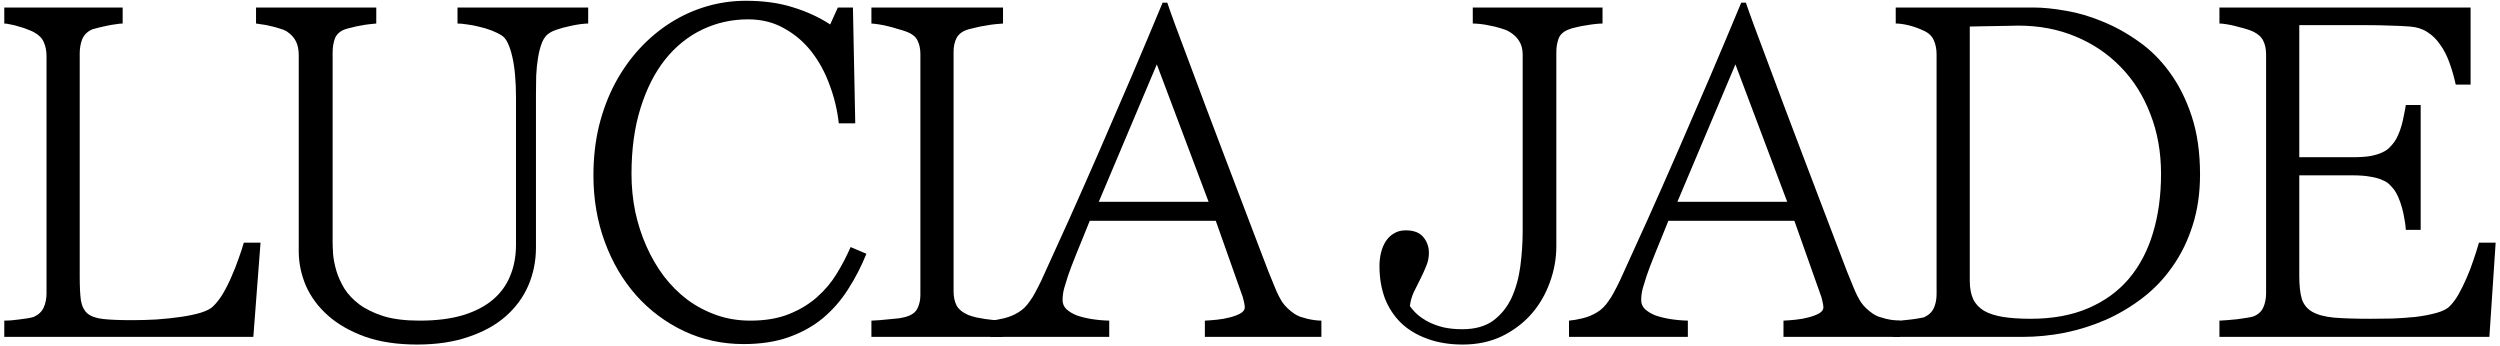
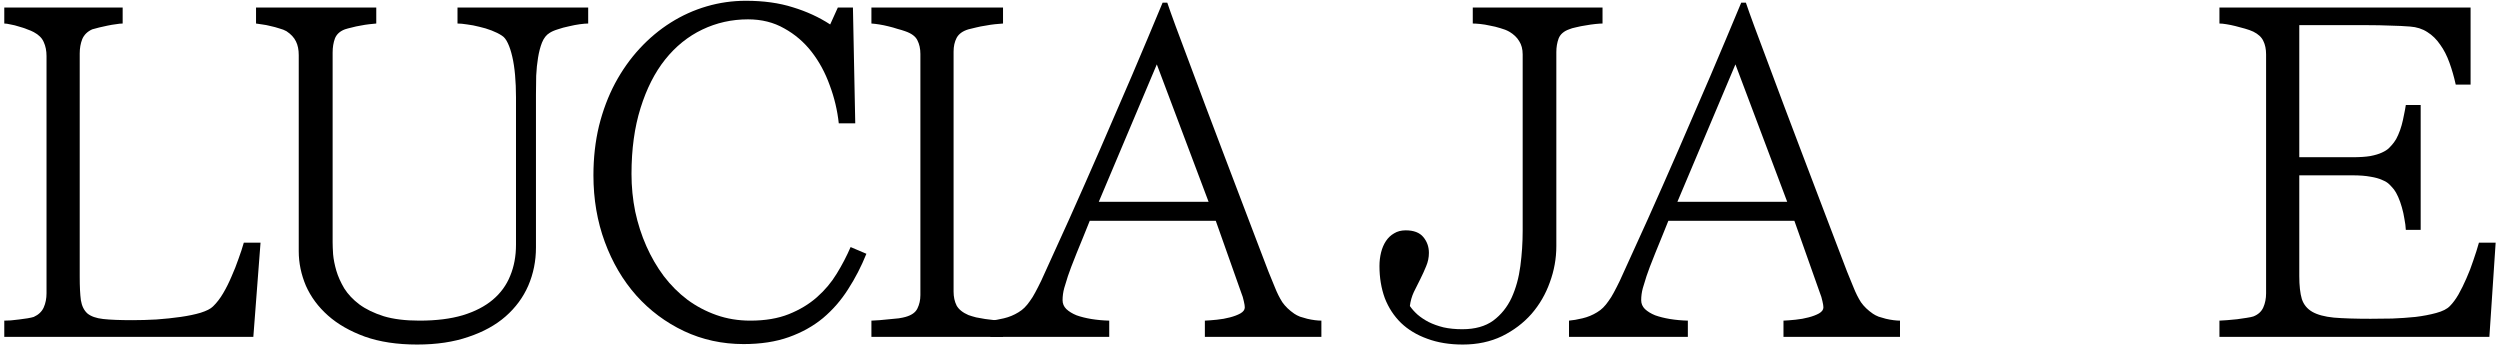
<svg xmlns="http://www.w3.org/2000/svg" fill="none" viewBox="0 0 564 78" height="78" width="564">
  <path fill="black" d="M561.605 76H500.705V72.335C501.124 72.3 501.7 72.265 502.433 72.23C503.166 72.16 503.917 72.09 504.685 72.02C505.453 71.916 506.168 71.811 506.832 71.706C507.53 71.601 508.036 71.497 508.35 71.392C509.433 70.973 510.183 70.292 510.602 69.35C511.021 68.407 511.23 67.342 511.23 66.156V12.272C511.23 11.085 511.021 10.073 510.602 9.235C510.218 8.397 509.467 7.699 508.35 7.14C507.827 6.896 507.198 6.669 506.465 6.46C505.767 6.25 505.051 6.058 504.318 5.884C503.62 5.709 502.939 5.569 502.276 5.465C501.648 5.36 501.124 5.308 500.705 5.308V1.694H557.364V19.079H554.013C553.629 17.334 553.157 15.693 552.599 14.157C552.04 12.586 551.342 11.225 550.504 10.073C549.701 8.886 548.741 7.943 547.624 7.245C546.507 6.512 545.198 6.093 543.697 5.988C542.405 5.884 540.939 5.814 539.298 5.779C537.657 5.709 535.912 5.674 534.061 5.674H518.719V35.47H530.658C532.333 35.47 533.695 35.382 534.742 35.208C535.824 34.998 536.697 34.737 537.36 34.422C538.059 34.108 538.6 33.759 538.984 33.375C539.403 32.956 539.769 32.537 540.083 32.118C540.433 31.665 540.747 31.106 541.026 30.443C541.34 29.744 541.602 29.011 541.811 28.243C542.021 27.475 542.196 26.707 542.335 25.939C542.51 25.136 542.649 24.386 542.754 23.688H546.105V51.86H542.754C542.719 51.092 542.614 50.272 542.44 49.399C542.3 48.491 542.108 47.618 541.864 46.781C541.619 45.908 541.34 45.122 541.026 44.424C540.712 43.726 540.398 43.167 540.083 42.748C539.769 42.364 539.42 41.98 539.036 41.596C538.652 41.212 538.111 40.881 537.413 40.601C536.75 40.287 535.877 40.043 534.795 39.868C533.712 39.659 532.333 39.554 530.658 39.554H518.719V62.281C518.719 64.445 518.911 66.173 519.295 67.465C519.714 68.721 520.499 69.681 521.651 70.345C522.803 71.008 524.426 71.444 526.521 71.654C528.616 71.828 531.373 71.916 534.795 71.916C536.261 71.916 537.884 71.898 539.665 71.863C541.48 71.793 543.243 71.671 544.953 71.497C546.664 71.287 548.217 70.99 549.614 70.606C551.045 70.222 552.075 69.699 552.703 69.036C553.367 68.372 554.012 67.499 554.641 66.417C555.269 65.3 555.863 64.096 556.421 62.804C557.015 61.478 557.538 60.116 557.992 58.72C558.481 57.323 558.9 55.997 559.249 54.74H563.019L561.605 76Z" />
-   <path fill="black" d="M496.327 39.345C496.327 43.569 495.769 47.409 494.651 50.865C493.569 54.286 492.068 57.358 490.148 60.081C488.263 62.804 486.029 65.16 483.445 67.15C480.862 69.14 478.087 70.799 475.119 72.125C472.152 73.417 469.063 74.394 465.851 75.058C462.639 75.686 459.462 76 456.32 76H426.996V72.335C427.45 72.369 428.008 72.369 428.672 72.335C429.335 72.265 429.998 72.195 430.662 72.125C431.36 72.055 432.006 71.968 432.599 71.863C433.227 71.758 433.699 71.671 434.013 71.601C435.095 71.113 435.846 70.415 436.265 69.507C436.684 68.599 436.893 67.552 436.893 66.365V12.272C436.893 11.085 436.684 10.02 436.265 9.078C435.846 8.135 435.095 7.42 434.013 6.931C432.896 6.407 431.779 6.006 430.662 5.726C429.545 5.447 428.55 5.308 427.677 5.308V1.694H458.677C460.876 1.694 463.337 1.939 466.06 2.427C468.783 2.881 471.524 3.684 474.282 4.836C477.074 5.953 479.797 7.454 482.45 9.34C485.104 11.19 487.443 13.511 489.467 16.304C491.527 19.097 493.185 22.396 494.442 26.201C495.699 30.006 496.327 34.388 496.327 39.345ZM487.53 39.24C487.53 34.318 486.727 29.814 485.121 25.73C483.55 21.61 481.333 18.084 478.471 15.152C475.608 12.185 472.204 9.881 468.26 8.24C464.35 6.599 460.038 5.779 455.325 5.779C454.697 5.779 453.877 5.796 452.864 5.831C451.887 5.831 450.874 5.849 449.827 5.884C448.78 5.884 447.767 5.901 446.79 5.936C445.813 5.936 445.01 5.953 444.381 5.988V63.328C444.381 65.004 444.643 66.4 445.167 67.517C445.69 68.599 446.511 69.472 447.628 70.135C448.745 70.764 450.159 71.217 451.869 71.497C453.615 71.776 455.692 71.916 458.101 71.916C463.058 71.916 467.369 71.13 471.035 69.559C474.735 67.988 477.807 65.772 480.251 62.909C482.695 60.011 484.51 56.573 485.697 52.593C486.919 48.578 487.53 44.127 487.53 39.24Z" />
  <path fill="black" d="M402.353 76V72.335C403.156 72.3 404.063 72.23 405.076 72.125C406.123 72.02 407.101 71.846 408.008 71.602C408.951 71.357 409.736 71.06 410.365 70.711C411.028 70.327 411.36 69.873 411.36 69.35C411.36 69.036 411.29 68.582 411.15 67.988C411.045 67.395 410.819 66.662 410.469 65.789L404.814 49.818H376.38C375.961 50.865 375.49 52.035 374.966 53.326C374.442 54.583 373.936 55.822 373.448 57.044C372.994 58.231 372.575 59.296 372.191 60.238C371.842 61.181 371.597 61.862 371.458 62.281C371.178 63.153 370.899 64.061 370.62 65.004C370.375 65.911 370.253 66.819 370.253 67.727C370.253 68.495 370.533 69.158 371.091 69.716C371.685 70.275 372.453 70.746 373.395 71.13C374.373 71.479 375.49 71.759 376.746 71.968C378.038 72.177 379.382 72.3 380.779 72.335V76H353.968V72.335C354.841 72.265 355.853 72.09 357.005 71.811C358.192 71.532 359.292 71.078 360.304 70.45C360.828 70.135 361.281 69.786 361.665 69.402C362.084 68.983 362.486 68.495 362.87 67.936C363.289 67.377 363.69 66.732 364.074 65.998C364.493 65.23 364.947 64.34 365.436 63.328C367.356 59.139 369.45 54.531 371.719 49.504C373.989 44.442 376.31 39.188 378.684 33.742C381.058 28.296 383.449 22.762 385.858 17.142C388.267 11.487 390.588 5.971 392.823 0.595H393.87C394.254 1.747 394.882 3.51 395.755 5.884C396.628 8.223 397.64 10.928 398.792 14C399.944 17.072 401.183 20.389 402.51 23.95C403.871 27.51 405.233 31.106 406.594 34.737C407.956 38.332 409.283 41.823 410.574 45.21C411.866 48.596 413.035 51.668 414.083 54.426C415.13 57.149 416.003 59.435 416.701 61.286C417.434 63.101 417.905 64.253 418.115 64.742C418.638 66.068 419.214 67.22 419.843 68.198C420.506 69.14 421.396 69.996 422.513 70.764C422.862 71.008 423.299 71.235 423.823 71.444C424.346 71.619 424.887 71.776 425.446 71.916C426.039 72.055 426.615 72.16 427.174 72.23C427.732 72.3 428.221 72.335 428.64 72.335V76H402.353ZM391.513 14.524L378.422 45.524H403.191L391.513 14.524Z" />
  <path fill="black" d="M361.53 5.308C361.181 5.308 360.657 5.342 359.959 5.412C359.261 5.482 358.527 5.587 357.759 5.726C357.026 5.831 356.311 5.971 355.612 6.145C354.914 6.285 354.373 6.442 353.989 6.617C352.802 7.036 352.017 7.716 351.633 8.659C351.284 9.601 351.109 10.631 351.109 11.748V55.525C351.109 58.318 350.62 61.041 349.643 63.694C348.7 66.347 347.321 68.721 345.506 70.816C343.691 72.876 341.474 74.551 338.856 75.843C336.237 77.1 333.288 77.728 330.006 77.728C327.004 77.728 324.333 77.292 321.994 76.419C319.655 75.581 317.683 74.394 316.077 72.858C314.471 71.287 313.249 69.42 312.411 67.255C311.609 65.056 311.207 62.647 311.207 60.029C311.207 58.947 311.329 57.917 311.574 56.939C311.818 55.962 312.185 55.106 312.673 54.373C313.162 53.64 313.773 53.064 314.506 52.645C315.239 52.191 316.112 51.965 317.124 51.965C318.94 51.965 320.266 52.471 321.104 53.483C321.942 54.496 322.361 55.682 322.361 57.044C322.361 58.091 322.151 59.104 321.732 60.081C321.348 61.024 320.912 61.984 320.423 62.961C319.935 63.904 319.446 64.881 318.957 65.894C318.503 66.871 318.206 67.918 318.067 69.036C318.521 69.699 319.097 70.345 319.795 70.973C320.528 71.601 321.366 72.16 322.308 72.649C323.286 73.138 324.403 73.539 325.66 73.853C326.916 74.132 328.33 74.272 329.901 74.272C332.764 74.272 335.085 73.626 336.866 72.335C338.646 71.008 340.025 69.297 341.003 67.203C341.98 65.073 342.643 62.682 342.992 60.029C343.342 57.376 343.516 54.722 343.516 52.069V12.272C343.516 11.085 343.254 10.09 342.731 9.287C342.242 8.449 341.491 7.734 340.479 7.14C339.92 6.826 339.257 6.564 338.489 6.355C337.721 6.11 336.936 5.918 336.133 5.779C335.365 5.604 334.632 5.482 333.933 5.412C333.235 5.342 332.677 5.308 332.258 5.308V1.694H361.53V5.308Z" />
  <path fill="black" d="M271.818 76V72.335C272.621 72.3 273.528 72.23 274.541 72.125C275.588 72.02 276.565 71.846 277.473 71.602C278.416 71.357 279.201 71.06 279.83 70.711C280.493 70.327 280.824 69.873 280.824 69.35C280.824 69.036 280.755 68.582 280.615 67.988C280.51 67.395 280.283 66.662 279.934 65.789L274.279 49.818H245.845C245.426 50.865 244.955 52.035 244.431 53.326C243.907 54.583 243.401 55.822 242.912 57.044C242.459 58.231 242.04 59.296 241.656 60.238C241.306 61.181 241.062 61.862 240.922 62.281C240.643 63.153 240.364 64.061 240.085 65.004C239.84 65.911 239.718 66.819 239.718 67.727C239.718 68.495 239.997 69.158 240.556 69.716C241.149 70.275 241.917 70.746 242.86 71.13C243.837 71.479 244.955 71.759 246.211 71.968C247.503 72.177 248.847 72.3 250.243 72.335V76H223.433V72.335C224.305 72.265 225.318 72.09 226.47 71.811C227.657 71.532 228.756 71.078 229.769 70.45C230.292 70.135 230.746 69.786 231.13 69.402C231.549 68.983 231.951 68.495 232.335 67.936C232.754 67.377 233.155 66.732 233.539 65.998C233.958 65.23 234.412 64.34 234.901 63.328C236.821 59.139 238.915 54.531 241.184 49.504C243.453 44.442 245.775 39.188 248.149 33.742C250.523 28.296 252.914 22.762 255.323 17.142C257.732 11.487 260.053 5.971 262.287 0.595H263.335C263.719 1.747 264.347 3.51 265.22 5.884C266.093 8.223 267.105 10.928 268.257 14C269.409 17.072 270.648 20.389 271.975 23.95C273.336 27.51 274.698 31.106 276.059 34.737C277.421 38.332 278.747 41.823 280.039 45.21C281.331 48.596 282.5 51.668 283.547 54.426C284.595 57.149 285.468 59.435 286.166 61.286C286.899 63.101 287.37 64.253 287.58 64.742C288.103 66.068 288.679 67.22 289.308 68.198C289.971 69.14 290.861 69.996 291.978 70.764C292.327 71.008 292.764 71.235 293.287 71.444C293.811 71.619 294.352 71.776 294.911 71.916C295.504 72.055 296.08 72.16 296.639 72.23C297.197 72.3 297.686 72.335 298.105 72.335V76H271.818ZM260.978 14.524L247.887 45.524H272.656L260.978 14.524Z" />
  <path fill="black" d="M196.591 76V72.335C197.08 72.3 197.69 72.265 198.424 72.23C199.157 72.16 199.89 72.09 200.623 72.02C201.391 71.951 202.107 71.881 202.77 71.811C203.433 71.706 203.939 71.601 204.288 71.497C205.65 71.113 206.54 70.484 206.959 69.612C207.413 68.704 207.64 67.692 207.64 66.574V12.167C207.64 10.98 207.413 9.951 206.959 9.078C206.54 8.205 205.615 7.524 204.184 7.036C203.695 6.861 203.119 6.686 202.456 6.512C201.827 6.302 201.147 6.11 200.413 5.936C199.715 5.761 199.035 5.622 198.371 5.517C197.708 5.412 197.114 5.342 196.591 5.308V1.694H226.282V5.308C225.758 5.342 225.147 5.395 224.449 5.465C223.786 5.534 223.087 5.639 222.354 5.779C221.621 5.884 220.906 6.023 220.207 6.198C219.544 6.337 218.968 6.477 218.479 6.617C217.188 7.001 216.297 7.646 215.809 8.554C215.355 9.427 215.128 10.457 215.128 11.644V65.789C215.128 66.976 215.355 68.023 215.809 68.931C216.297 69.804 217.188 70.519 218.479 71.078C218.968 71.252 219.544 71.427 220.207 71.601C220.871 71.741 221.551 71.863 222.25 71.968C222.983 72.073 223.698 72.16 224.397 72.23C225.095 72.265 225.723 72.3 226.282 72.335V76H196.591Z" />
  <path fill="black" d="M195.459 57.254C194.307 60.116 192.928 62.787 191.322 65.265C189.751 67.744 187.866 69.908 185.667 71.758C183.467 73.574 180.902 75.005 177.969 76.052C175.037 77.1 171.633 77.623 167.758 77.623C162.94 77.623 158.454 76.646 154.3 74.691C150.181 72.736 146.603 70.065 143.565 66.679C140.528 63.258 138.154 59.226 136.444 54.583C134.733 49.94 133.878 44.93 133.878 39.554C133.878 35.609 134.297 31.891 135.135 28.4C136.007 24.909 137.212 21.715 138.748 18.818C140.319 15.885 142.169 13.267 144.299 10.963C146.428 8.659 148.767 6.704 151.315 5.098C153.864 3.492 156.569 2.27 159.432 1.433C162.295 0.595 165.244 0.176 168.282 0.176C172.261 0.176 175.787 0.665 178.859 1.642C181.966 2.585 184.777 3.876 187.29 5.517L189.018 1.694H192.422L192.945 27.824H189.228C188.913 24.892 188.233 22.029 187.185 19.237C186.173 16.409 184.811 13.895 183.101 11.696C181.39 9.497 179.331 7.734 176.922 6.407C174.548 5.046 171.825 4.365 168.753 4.365C165.087 4.365 161.649 5.133 158.437 6.669C155.225 8.205 152.433 10.457 150.059 13.424C147.72 16.357 145.869 20.005 144.508 24.368C143.147 28.697 142.466 33.654 142.466 39.24C142.466 42.138 142.745 44.965 143.304 47.723C143.897 50.481 144.735 53.082 145.817 55.525C146.899 57.969 148.208 60.221 149.744 62.281C151.315 64.34 153.096 66.121 155.086 67.622C157.076 69.088 159.257 70.24 161.631 71.078C164.005 71.916 166.554 72.335 169.277 72.335C172.628 72.335 175.525 71.846 177.969 70.868C180.413 69.891 182.525 68.617 184.305 67.046C186.086 65.475 187.569 63.712 188.756 61.757C189.978 59.767 191.025 57.76 191.898 55.735L195.459 57.254Z" />
  <path fill="black" d="M132.695 5.308C132.241 5.308 131.613 5.36 130.81 5.465C130.042 5.569 129.221 5.726 128.349 5.936C127.476 6.11 126.638 6.337 125.835 6.617C125.032 6.861 124.404 7.14 123.95 7.454C123.252 7.873 122.693 8.589 122.274 9.601C121.89 10.579 121.594 11.713 121.384 13.005C121.175 14.262 121.035 15.623 120.965 17.09C120.93 18.556 120.913 19.97 120.913 21.331V55.84C120.913 58.877 120.337 61.739 119.185 64.427C118.033 67.081 116.322 69.402 114.053 71.392C111.819 73.347 109.026 74.883 105.675 76C102.358 77.152 98.501 77.728 94.102 77.728C89.599 77.728 85.671 77.135 82.32 75.948C78.969 74.726 76.193 73.138 73.994 71.183C71.794 69.228 70.136 66.993 69.019 64.48C67.937 61.931 67.396 59.331 67.396 56.677V12.429C67.396 11.207 67.186 10.177 66.767 9.34C66.349 8.467 65.633 7.699 64.621 7.036C64.202 6.791 63.66 6.582 62.997 6.407C62.369 6.198 61.723 6.023 61.06 5.884C60.396 5.709 59.768 5.587 59.175 5.517C58.581 5.412 58.11 5.342 57.761 5.308V1.694H84.886V5.308C84.467 5.342 83.943 5.395 83.315 5.465C82.686 5.534 82.023 5.639 81.325 5.779C80.662 5.884 80.016 6.023 79.387 6.198C78.759 6.337 78.235 6.477 77.817 6.617C76.699 7.036 75.949 7.716 75.565 8.659C75.216 9.601 75.041 10.666 75.041 11.853V54.635C75.041 55.298 75.076 56.206 75.146 57.358C75.251 58.51 75.495 59.749 75.879 61.076C76.263 62.368 76.856 63.694 77.659 65.056C78.497 66.382 79.632 67.587 81.063 68.669C82.529 69.751 84.362 70.641 86.561 71.34C88.761 72.003 91.449 72.335 94.626 72.335C98.396 72.335 101.642 71.933 104.365 71.13C107.123 70.292 109.392 69.123 111.173 67.622C112.953 66.121 114.262 64.323 115.1 62.228C115.973 60.133 116.409 57.795 116.409 55.211V21.959C116.409 20.179 116.34 18.503 116.2 16.933C116.06 15.362 115.851 13.983 115.572 12.796C115.292 11.574 114.961 10.562 114.577 9.759C114.193 8.921 113.739 8.345 113.215 8.03C112.587 7.612 111.819 7.228 110.911 6.878C110.003 6.529 109.078 6.25 108.136 6.041C107.193 5.796 106.286 5.622 105.413 5.517C104.54 5.377 103.807 5.308 103.213 5.308V1.694H132.695V5.308Z" />
  <path fill="black" d="M57.153 76H0.966V72.335C1.315 72.335 1.804 72.317 2.432 72.282C3.06 72.212 3.689 72.142 4.317 72.073C4.98 72.003 5.609 71.916 6.202 71.811C6.831 71.706 7.302 71.601 7.616 71.497C8.698 71.008 9.449 70.292 9.868 69.35C10.287 68.407 10.496 67.342 10.496 66.156V12.639C10.496 11.452 10.287 10.404 9.868 9.497C9.484 8.589 8.733 7.838 7.616 7.245C7.232 7.036 6.743 6.826 6.15 6.617C5.556 6.372 4.928 6.163 4.265 5.988C3.636 5.779 3.008 5.622 2.38 5.517C1.786 5.377 1.315 5.308 0.966 5.308V1.694H27.672V5.308C27.253 5.308 26.747 5.36 26.153 5.465C25.56 5.534 24.931 5.639 24.268 5.779C23.64 5.918 23.011 6.058 22.383 6.198C21.79 6.337 21.266 6.477 20.812 6.617C19.73 7.105 18.979 7.838 18.56 8.816C18.176 9.793 17.984 10.876 17.984 12.063V62.385C17.984 64.654 18.072 66.435 18.246 67.726C18.456 69.018 18.944 70.013 19.712 70.711C20.515 71.374 21.702 71.793 23.273 71.968C24.844 72.142 27.026 72.23 29.819 72.23C31.599 72.23 33.432 72.177 35.317 72.073C37.237 71.933 39.053 71.741 40.763 71.497C42.474 71.252 43.975 70.938 45.267 70.554C46.593 70.135 47.518 69.664 48.042 69.14C48.88 68.337 49.648 67.342 50.346 66.156C51.044 64.969 51.672 63.712 52.231 62.385C52.825 61.059 53.348 59.732 53.802 58.406C54.291 57.079 54.692 55.857 55.006 54.74H58.777L57.153 76Z" />
</svg>